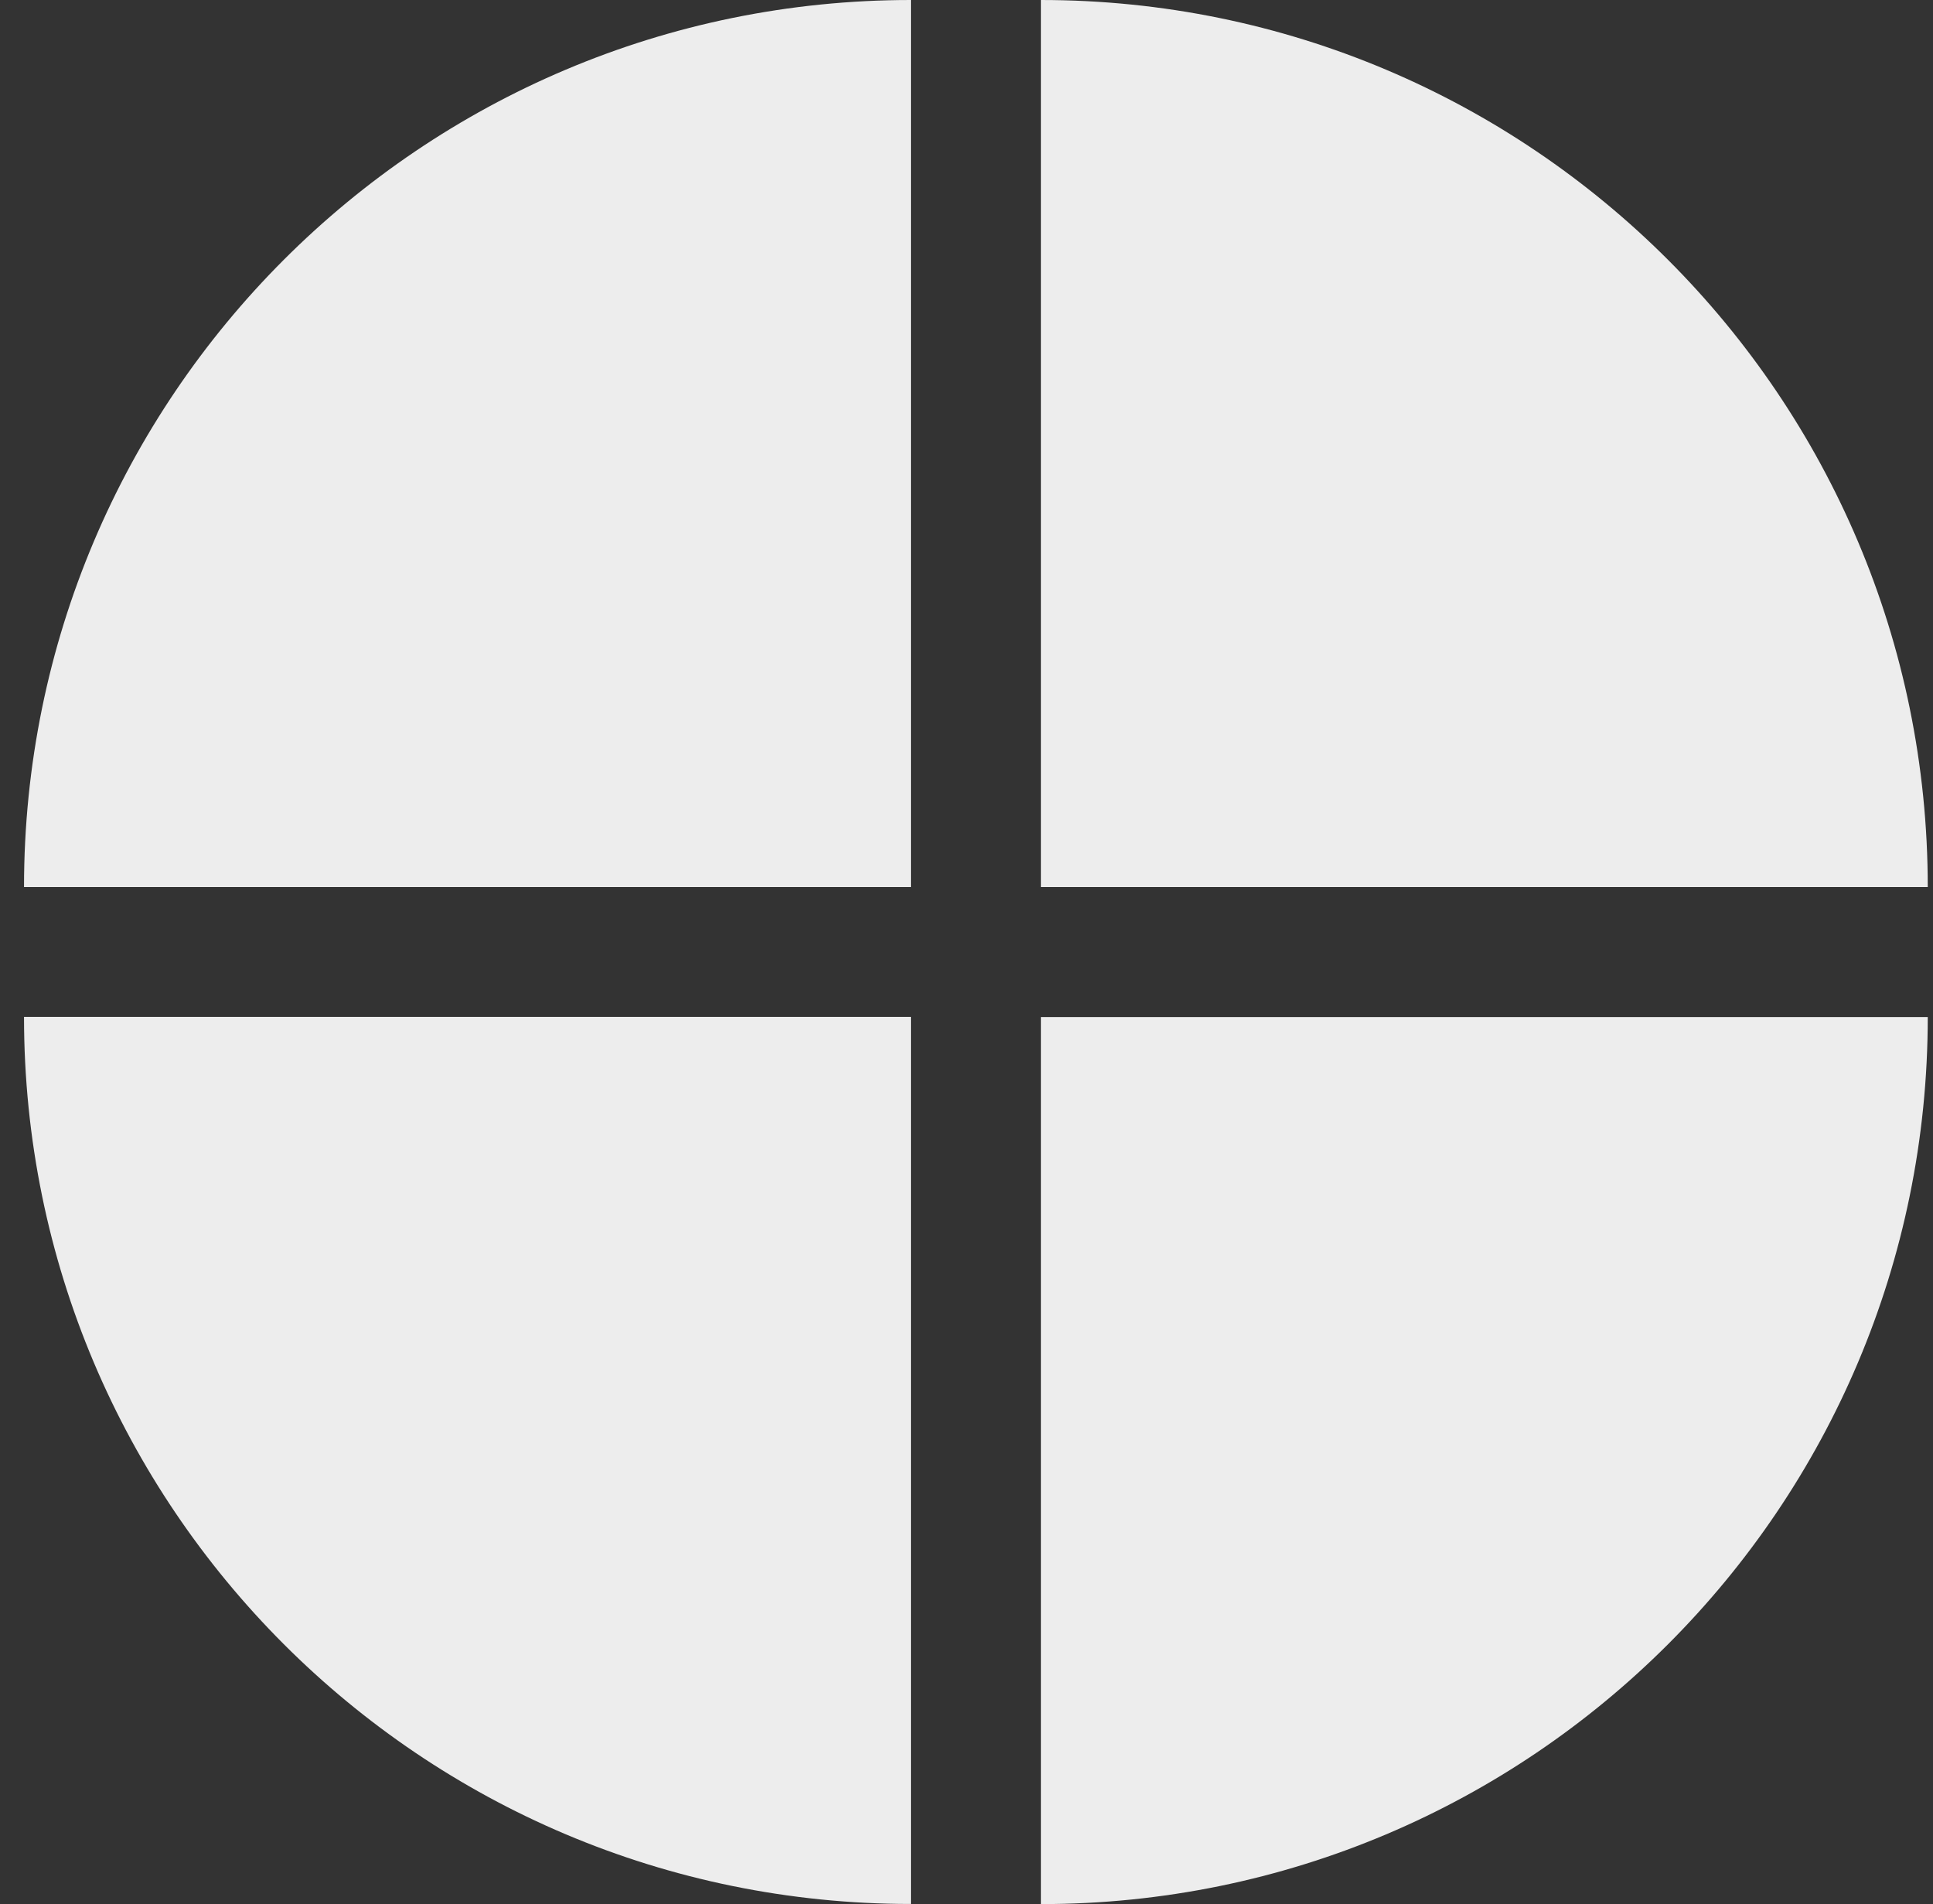
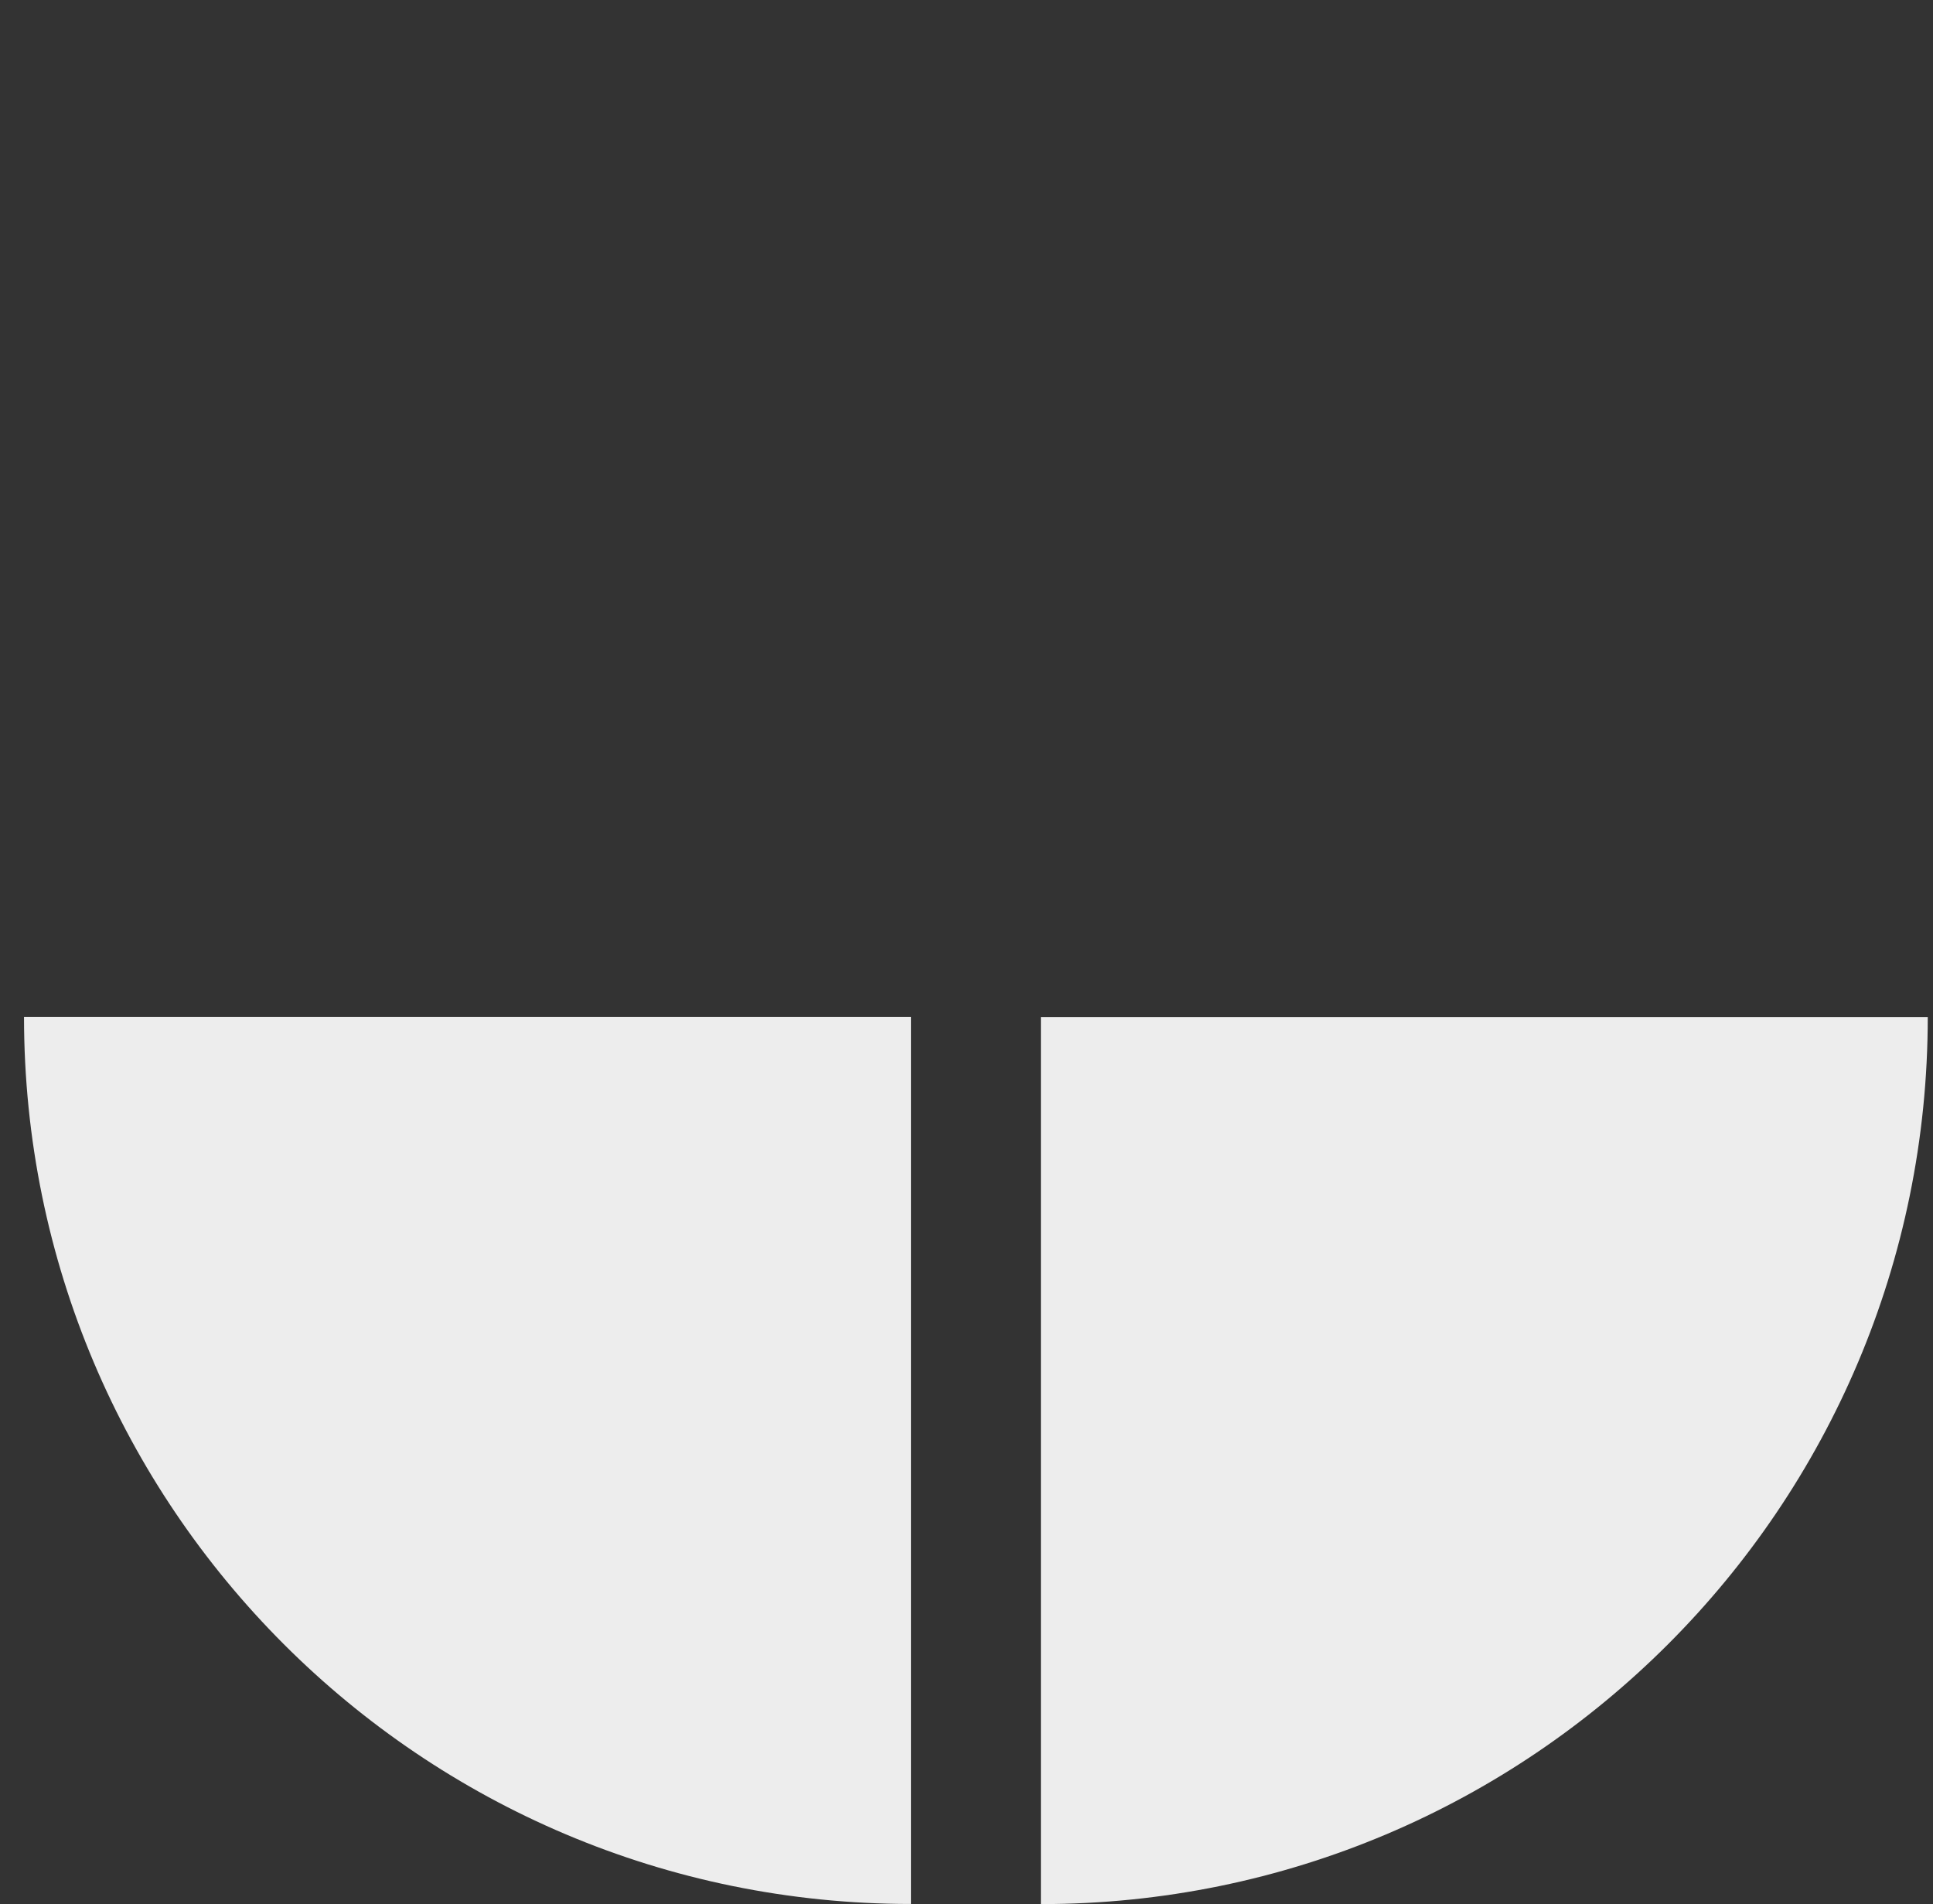
<svg xmlns="http://www.w3.org/2000/svg" width="66" height="65" viewBox="0 0 66 65" fill="none">
  <rect x="0" y="0" width="66" height="65" fill="#333333" stroke="none" />
-   <path d="M31.102 0C14.377 0 0.82 13.557 0.82 30.281H31.102V0Z" fill="#EDEDED" />
-   <path d="M65.821 30.281C65.821 13.557 52.264 0 35.539 0V30.281H65.821Z" fill="#EDEDED" />
  <path d="M35.539 65C52.264 65 65.821 51.443 65.821 34.719H35.539V65Z" fill="#EDEDED" />
  <path d="M0.82 34.715C0.82 51.439 14.377 64.996 31.102 64.996V34.715H0.82Z" fill="#EDEDED" />
</svg>